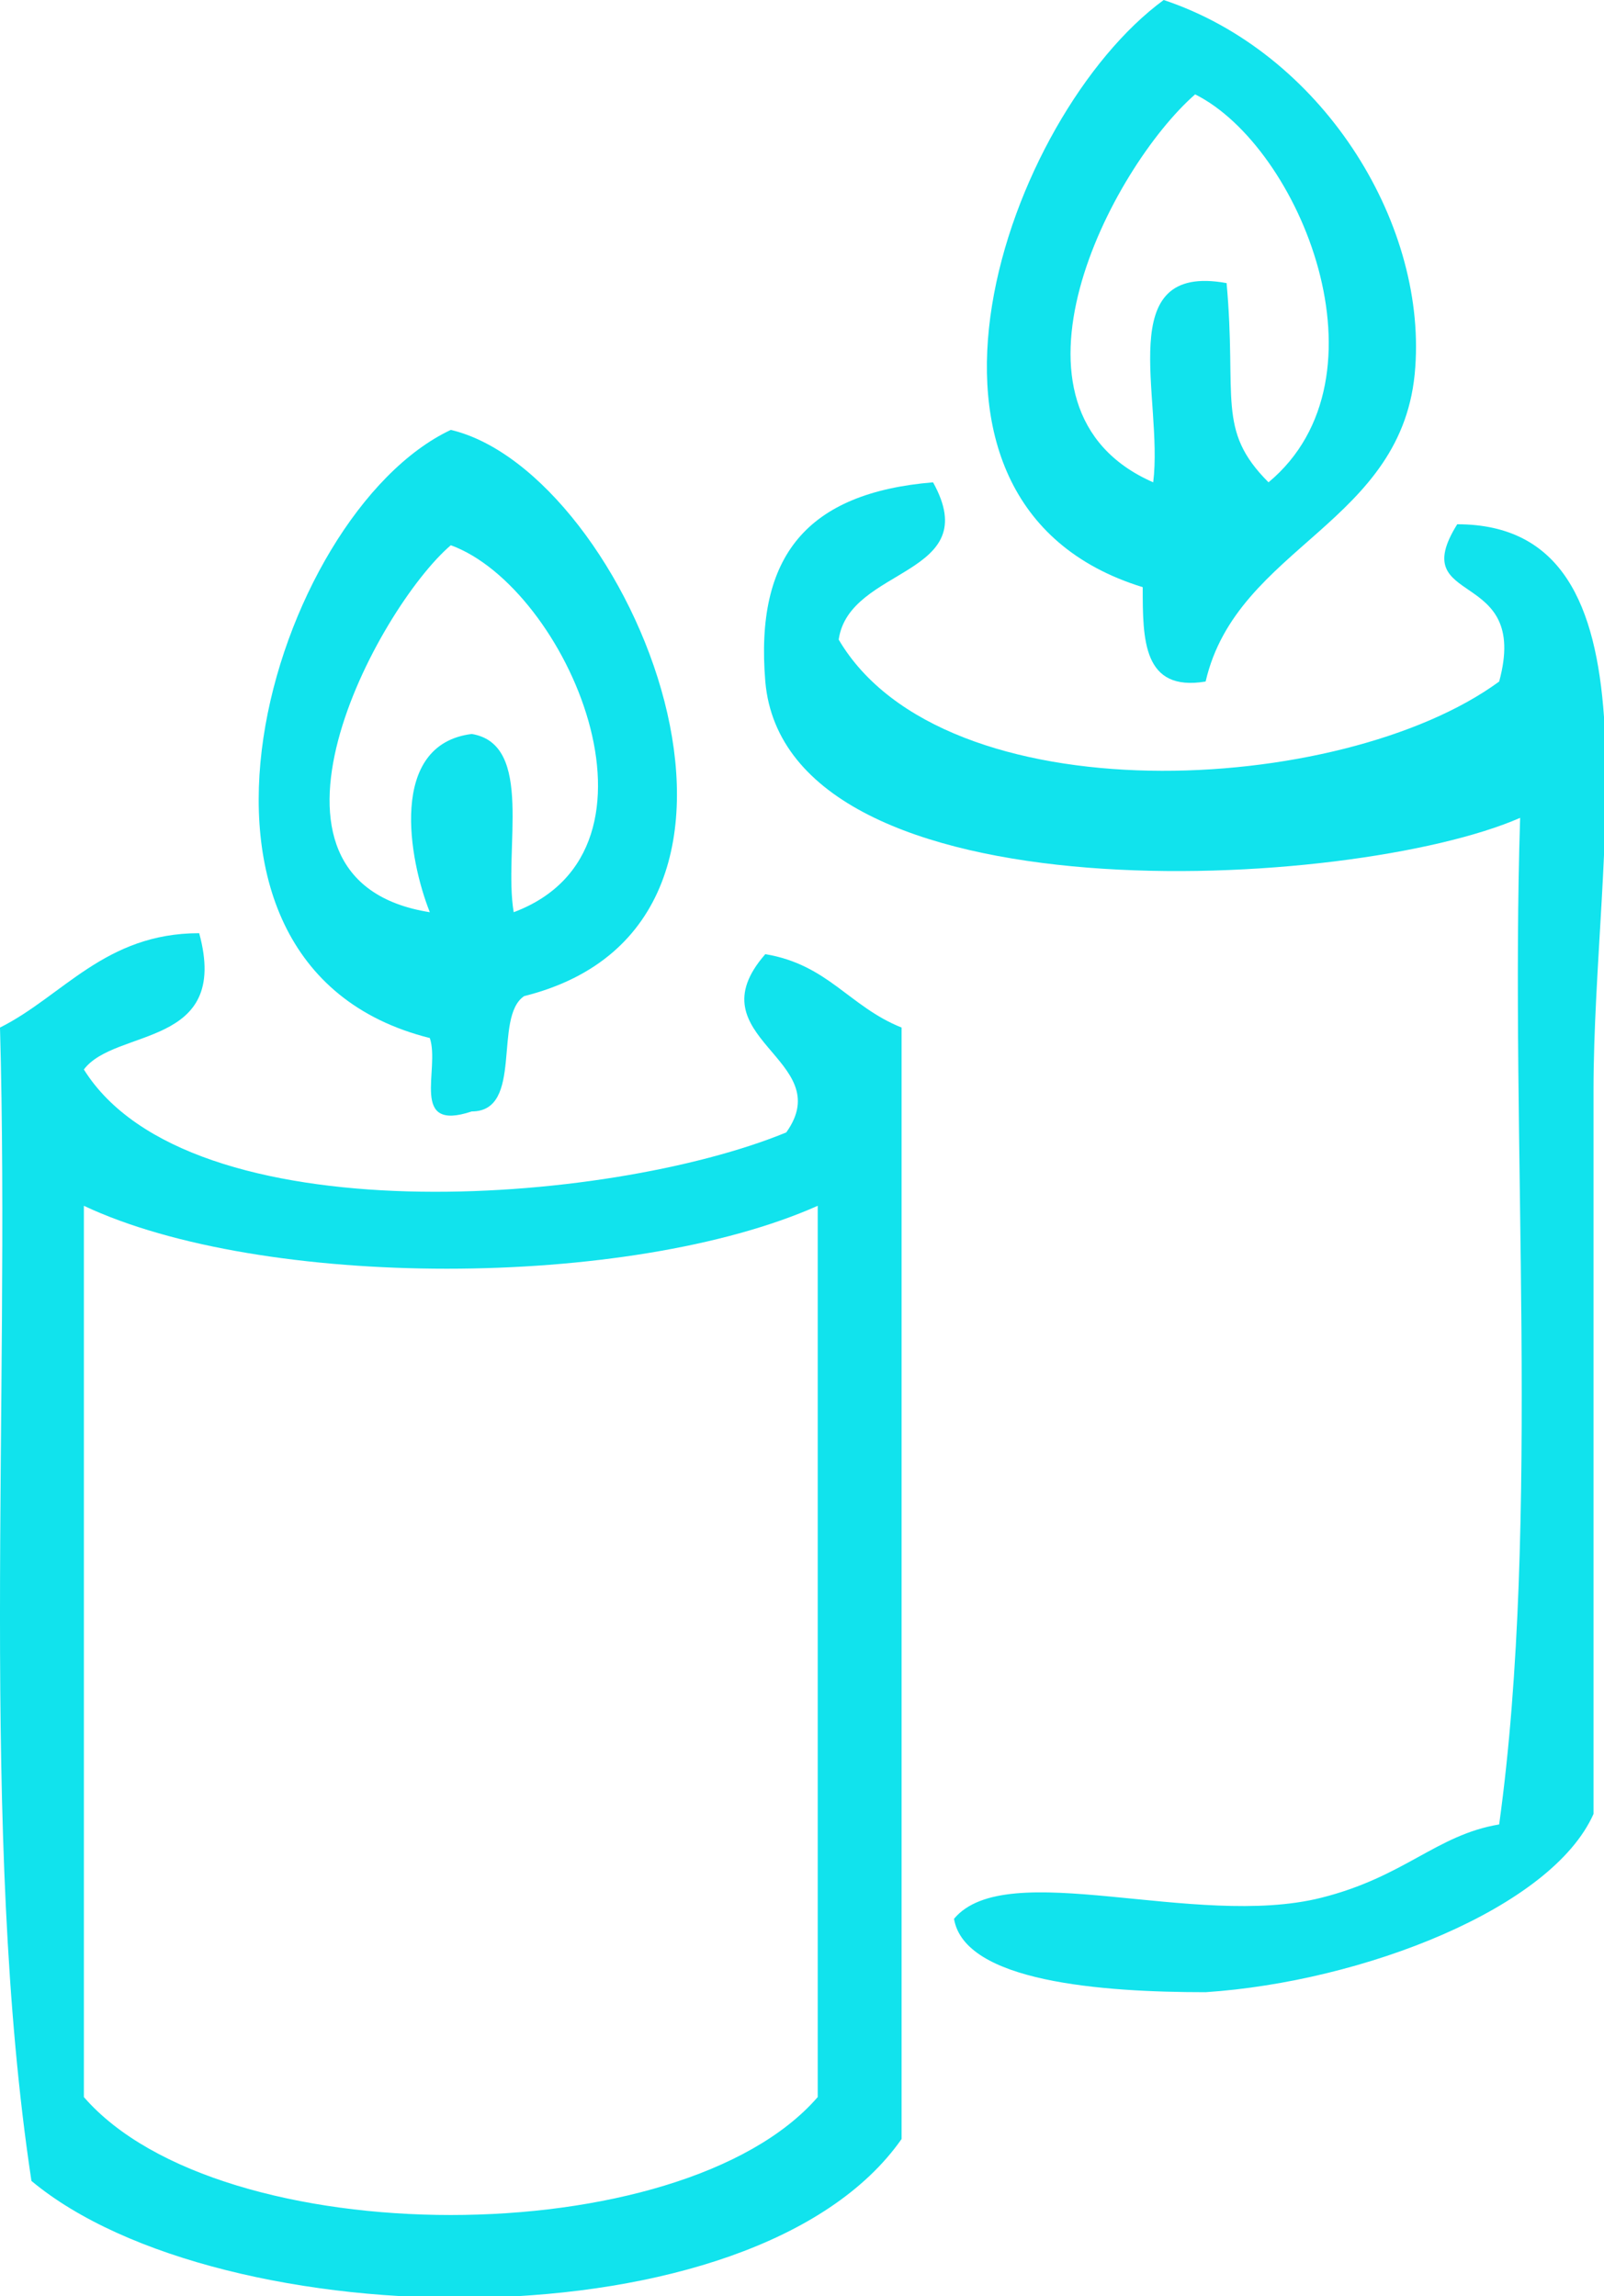
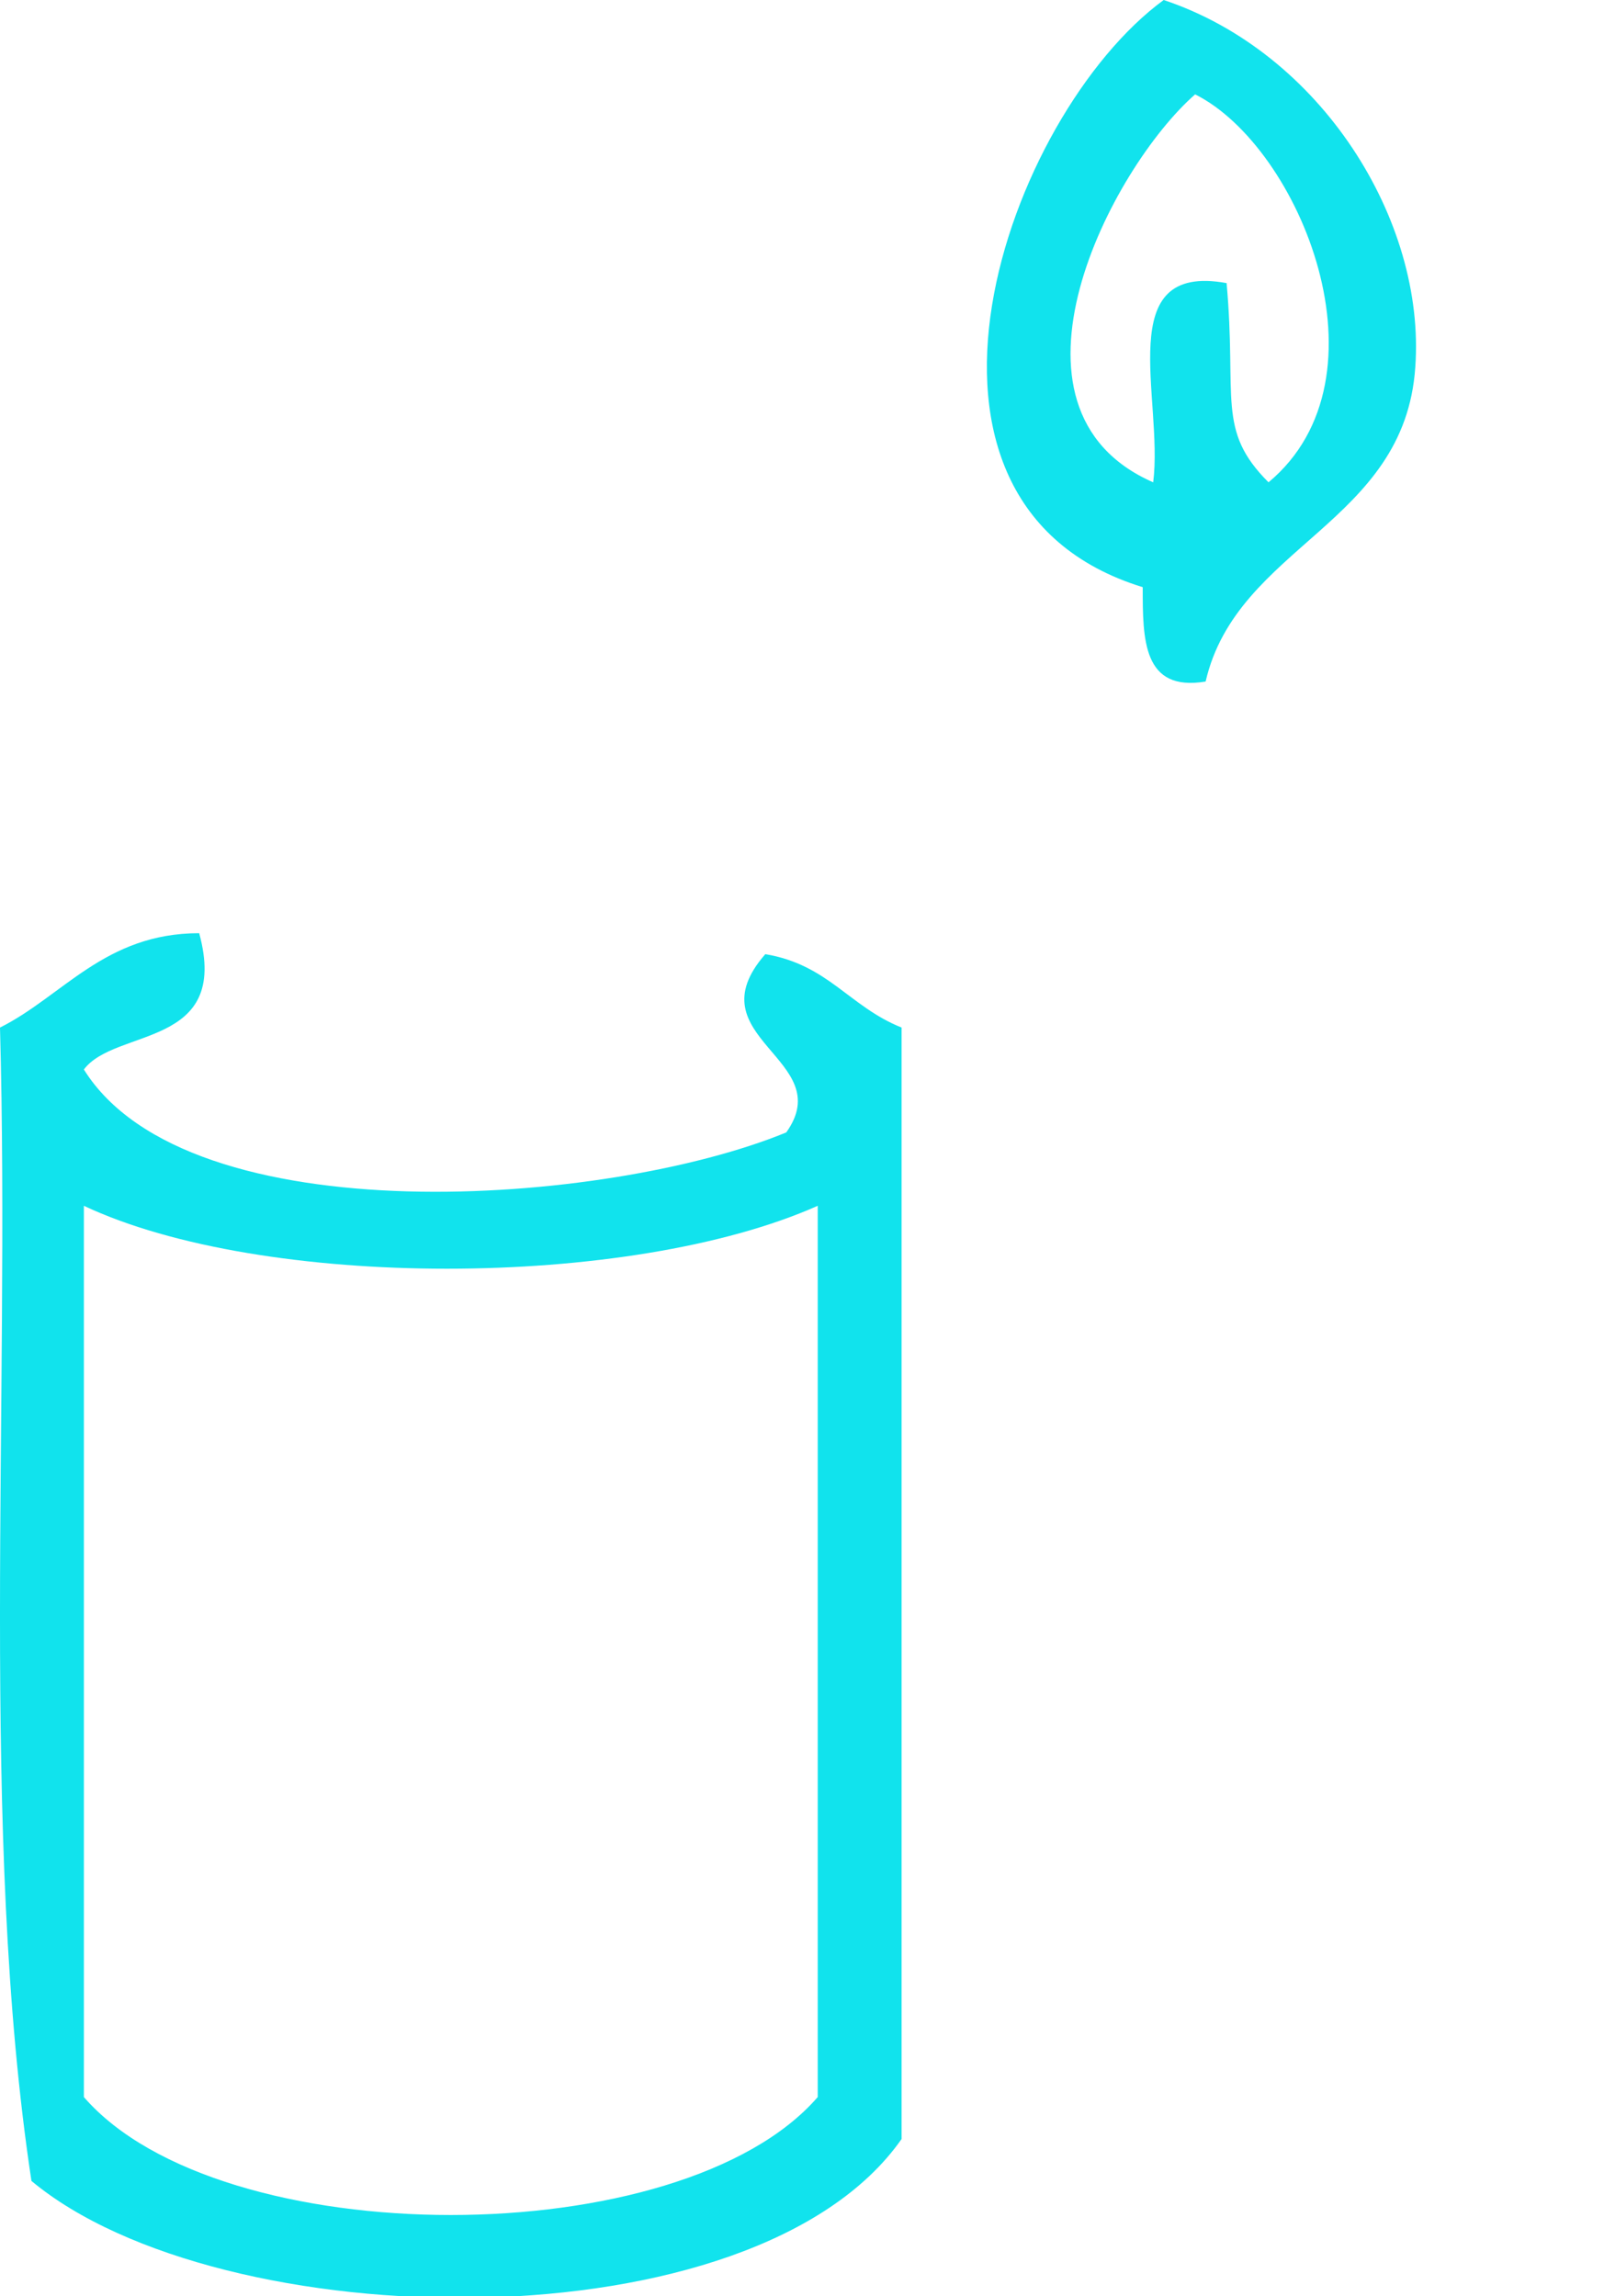
<svg xmlns="http://www.w3.org/2000/svg" version="1.1" id="Capa_1" x="0px" y="0px" viewBox="0 0 15.3 21.9" style="enable-background:new 0 0 15.3 21.9;" xml:space="preserve">
  <style type="text/css">
	.st0{fill:#11E3ED;}
</style>
  <g>
    <g>
      <path class="st0" d="M11.5,6.5c-0.6,0.1-0.6-0.4-0.6-0.9C8.3,4.8,9.6,1.1,11.1,0c1.5,0.5,2.5,2.1,2.4,3.5    C13.4,5,11.8,5.2,11.5,6.5z M11,4.6c0.1-0.8-0.4-2.1,0.7-1.9c0.1,1.1-0.1,1.4,0.4,1.9c1.2-1,0.3-3.2-0.7-3.7    C10.6,1.6,9.4,3.9,11,4.6z" />
-       <path class="st0" d="M4.5,10.6c-0.6,0.2-0.3-0.4-0.4-0.7c-2.8-0.7-1.5-5,0.2-5.8C6,4.5,7.8,8.8,5,9.5C4.7,9.7,5,10.6,4.5,10.6z     M4.3,5.2C3.6,5.8,2.2,8.4,4.1,8.7C3.9,8.2,3.7,7.1,4.5,7c0.6,0.1,0.3,1.1,0.4,1.7C6.5,8.1,5.4,5.6,4.3,5.2z" />
-       <path class="st0" d="M8.9,4.6C9.4,5.5,8.1,5.4,8,6.1c1,1.7,4.8,1.5,6.3,0.4c0.3-1.1-0.9-0.7-0.4-1.5c2,0,1.3,3.1,1.3,5.4    s0,5.1,0,6.9c-0.4,0.9-2.2,1.6-3.7,1.7c-1,0-2.3-0.1-2.4-0.7c0.5-0.6,2.3,0.1,3.5-0.2c0.8-0.2,1.1-0.6,1.7-0.7    c0.4-2.9,0.1-6.5,0.2-9.6c-1.6,0.7-7,1-7.2-1.3C7.2,5.3,7.7,4.7,8.9,4.6z" />
      <path class="st0" d="M1.9,8.9c0.3,1.1-0.8,0.9-1.1,1.3c1,1.6,5,1.3,6.7,0.6C8,10.1,6.6,9.9,7.3,9.1c0.6,0.1,0.8,0.5,1.3,0.7    c0,3.5,0,7,0,10.6c-1.4,2-6.5,1.9-8.3,0.4c-0.5-3.3-0.2-7.4-0.3-11C0.6,9.5,1,8.9,1.9,8.9z M0.8,20c1.3,1.5,5.7,1.5,7,0    c0-2.8,0-5.7,0-8.5c-1.8,0.8-5.3,0.8-7,0C0.8,14.3,0.8,17.2,0.8,20z" />
    </g>
  </g>
</svg>